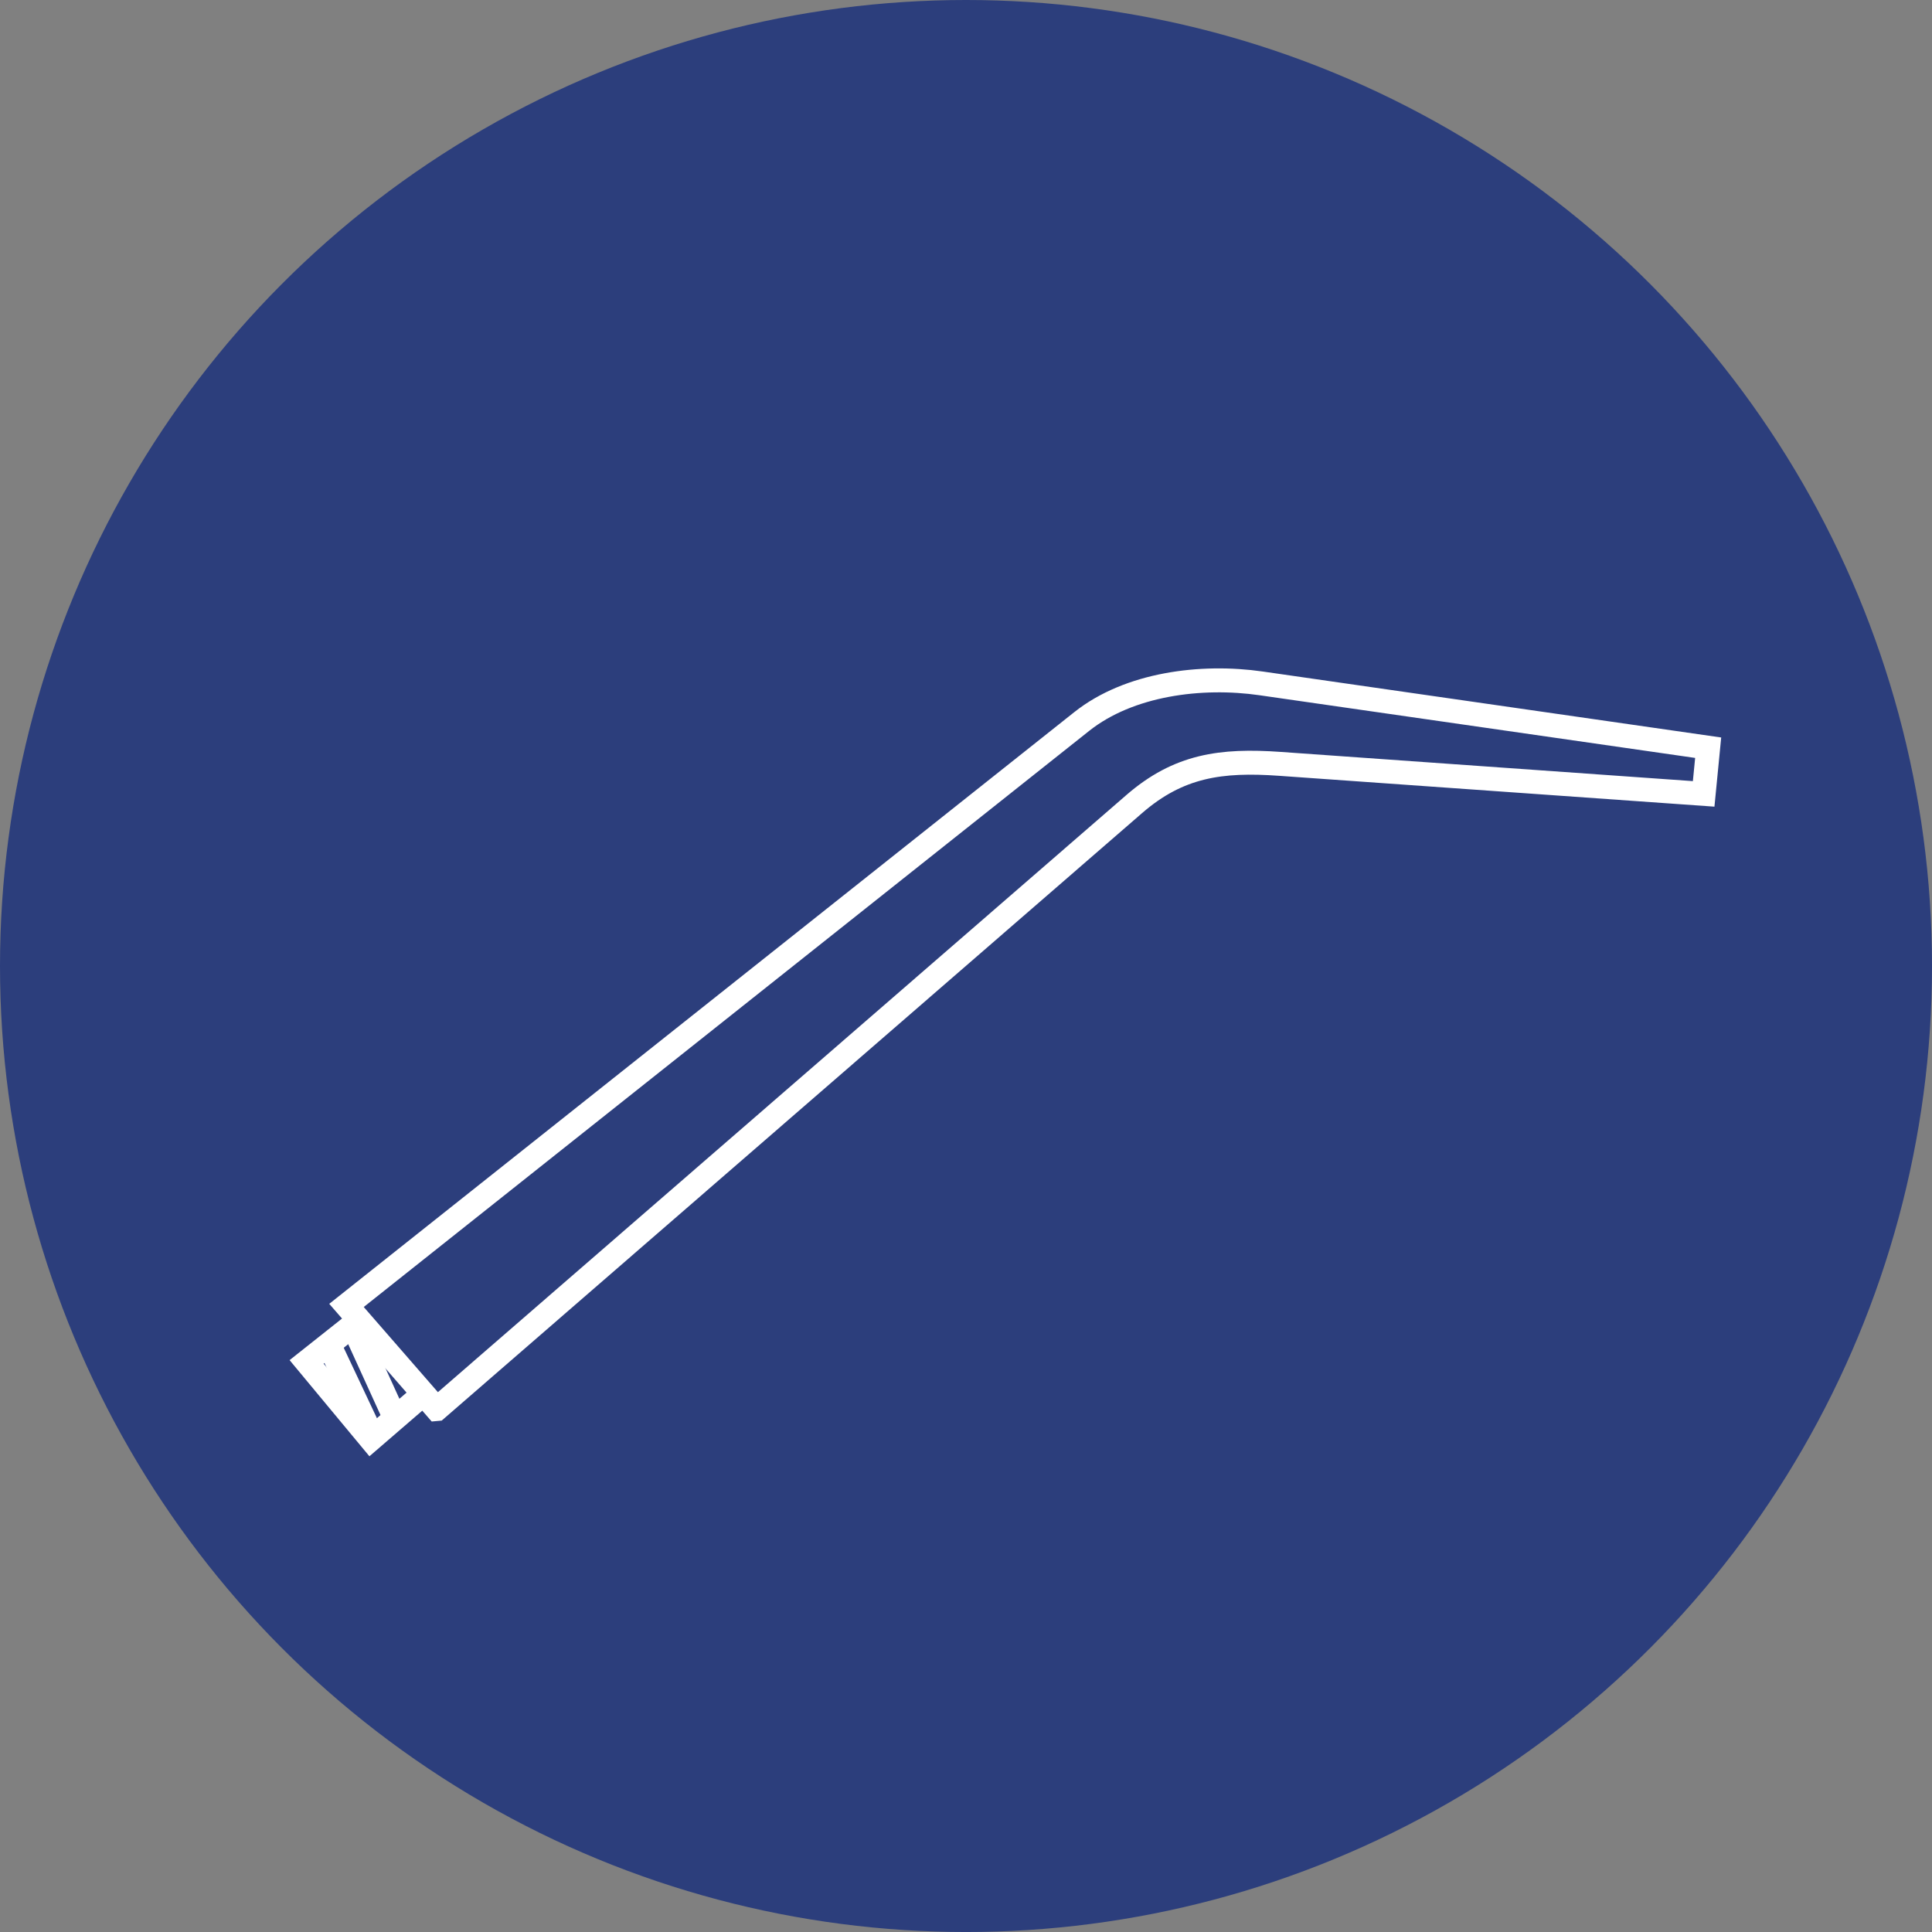
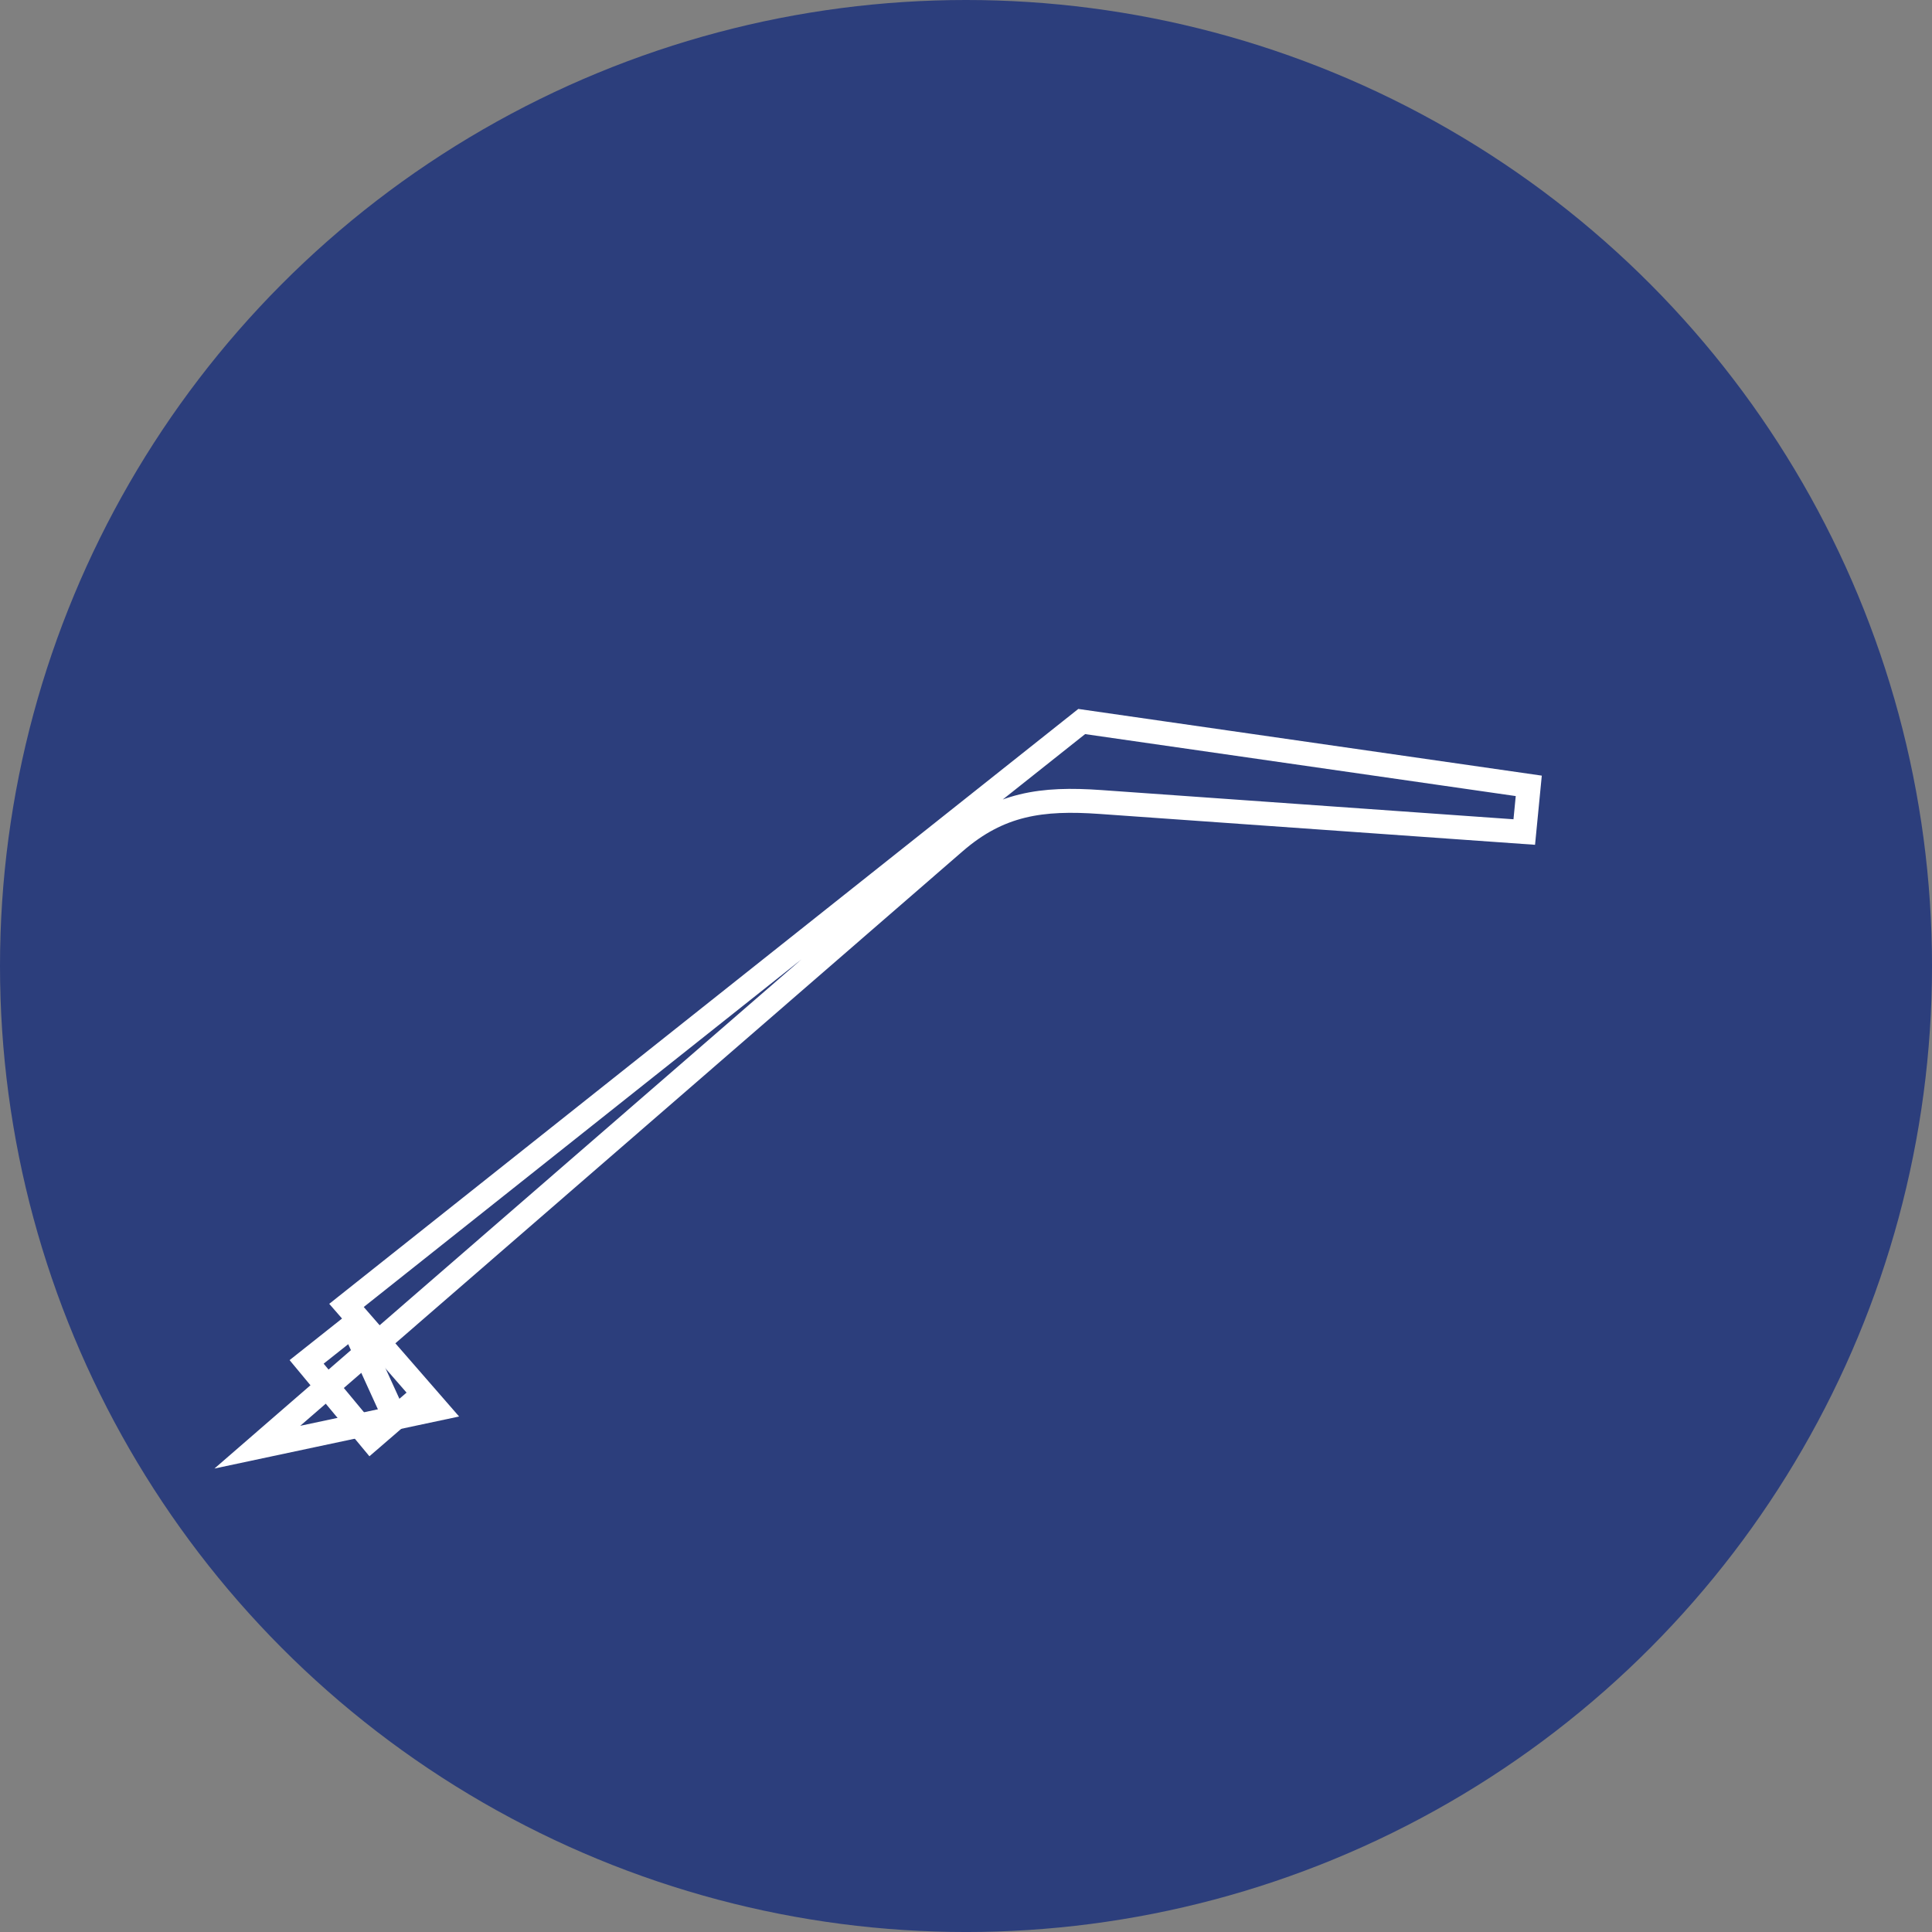
<svg xmlns="http://www.w3.org/2000/svg" xml:space="preserve" width="48.428mm" height="48.428mm" version="1.1" style="shape-rendering:geometricPrecision; text-rendering:geometricPrecision; image-rendering:optimizeQuality; fill-rule:evenodd; clip-rule:evenodd" viewBox="0 0 1281.43 1281.43">
  <rect x="0" y="0" width="1281.43" height="1281.43" fill="#808080" stroke="none" />
  <defs>
    <style type="text/css">
   
    .str0 {stroke:white;stroke-width:15.88;stroke-miterlimit:22.926}
    .fil1 {fill:none}
    .fil0 {fill:#2C3E7C}
   
  </style>
  </defs>
  <g id="Camada_x0020_1">
    <g id="_2613826335952">
      <circle class="fil0" cx="640.72" cy="640.72" r="640.72" />
-       <path class="fil1 str0" d="M289.66 934.56l-59.84 -68.72 487.64 -387.28c31.44,-24.97 79.25,-31.02 118.99,-25.3l296.52 42.67 -2.99 30.63 -281.1 -19.92c-38.94,-2.76 -67.09,1.08 -96.58,26.66l-462.62 401.26z" />
+       <path class="fil1 str0" d="M289.66 934.56l-59.84 -68.72 487.64 -387.28l296.52 42.67 -2.99 30.63 -281.1 -19.92c-38.94,-2.76 -67.09,1.08 -96.58,26.66l-462.62 401.26z" />
      <polyline class="fil1 str0" points="238.31,875.6 203.37,903.3 245.96,954.6 280.87,924.48 " />
-       <line class="fil1 str0" x1="218.32" y1="892.05" x2="247.51" y2="953.99" />
      <line class="fil1 str0" x1="234.23" y1="879.61" x2="263" y2="942.71" />
    </g>
  </g>
</svg>